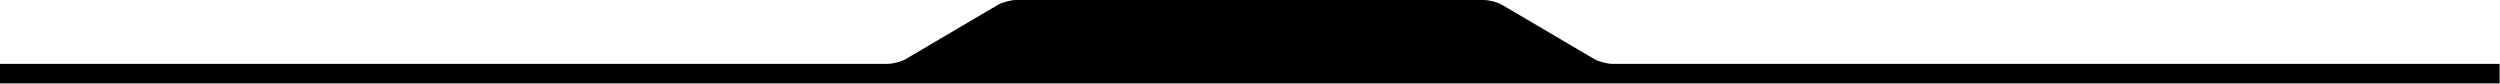
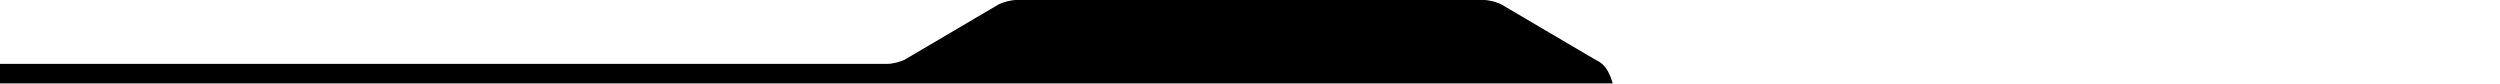
<svg xmlns="http://www.w3.org/2000/svg" width="1280" height="43" viewBox="0 0 1280 43" fill="none">
-   <path d="M1279.8 42.7V32.7H825.7C822.9 32.7 818.6 31.6 816.2 30.2L769.1 2.5C766.7 1.1 762.5 0 759.6 0H520.4C517.6 0 513.3 1.1 510.9 2.5L463.8 30.2C461.4 31.6 457.2 32.7 454.3 32.7H0V42.7H1279.8Z" fill="black" />
+   <path d="M1279.8 42.7H825.7C822.9 32.7 818.6 31.6 816.2 30.2L769.1 2.5C766.7 1.1 762.5 0 759.6 0H520.4C517.6 0 513.3 1.1 510.9 2.5L463.8 30.2C461.4 31.6 457.2 32.7 454.3 32.7H0V42.7H1279.8Z" fill="black" />
</svg>